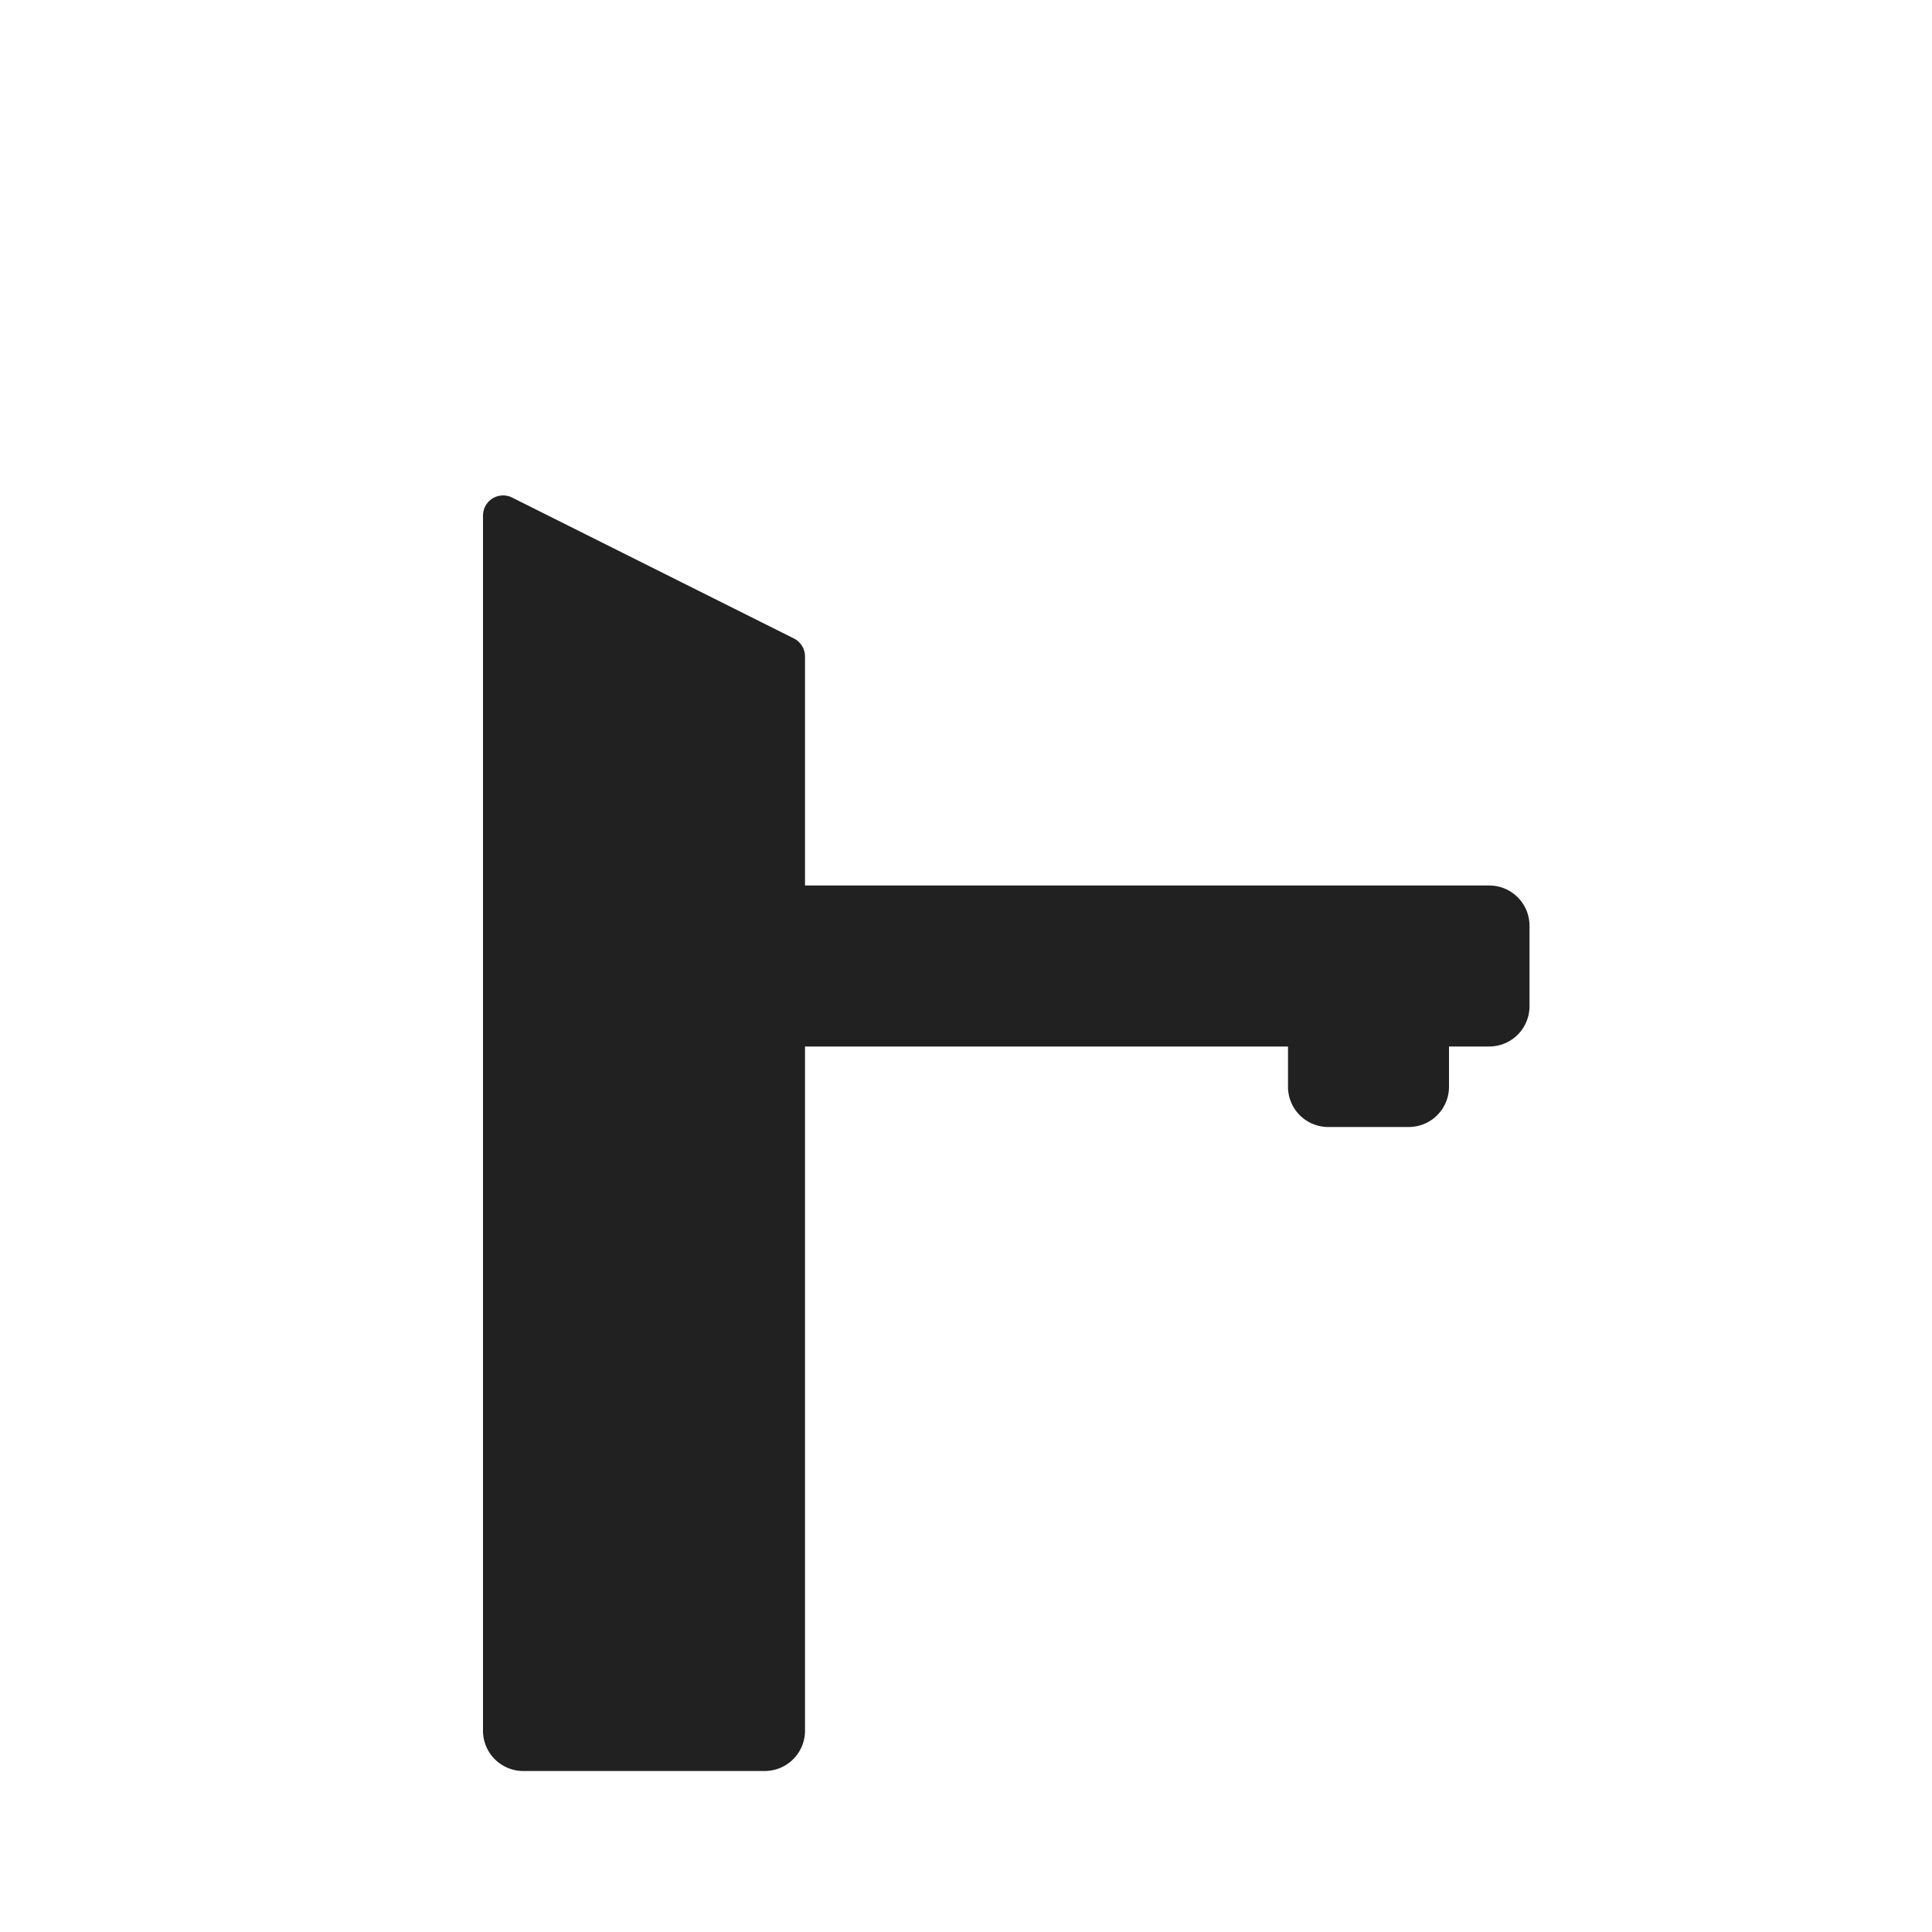
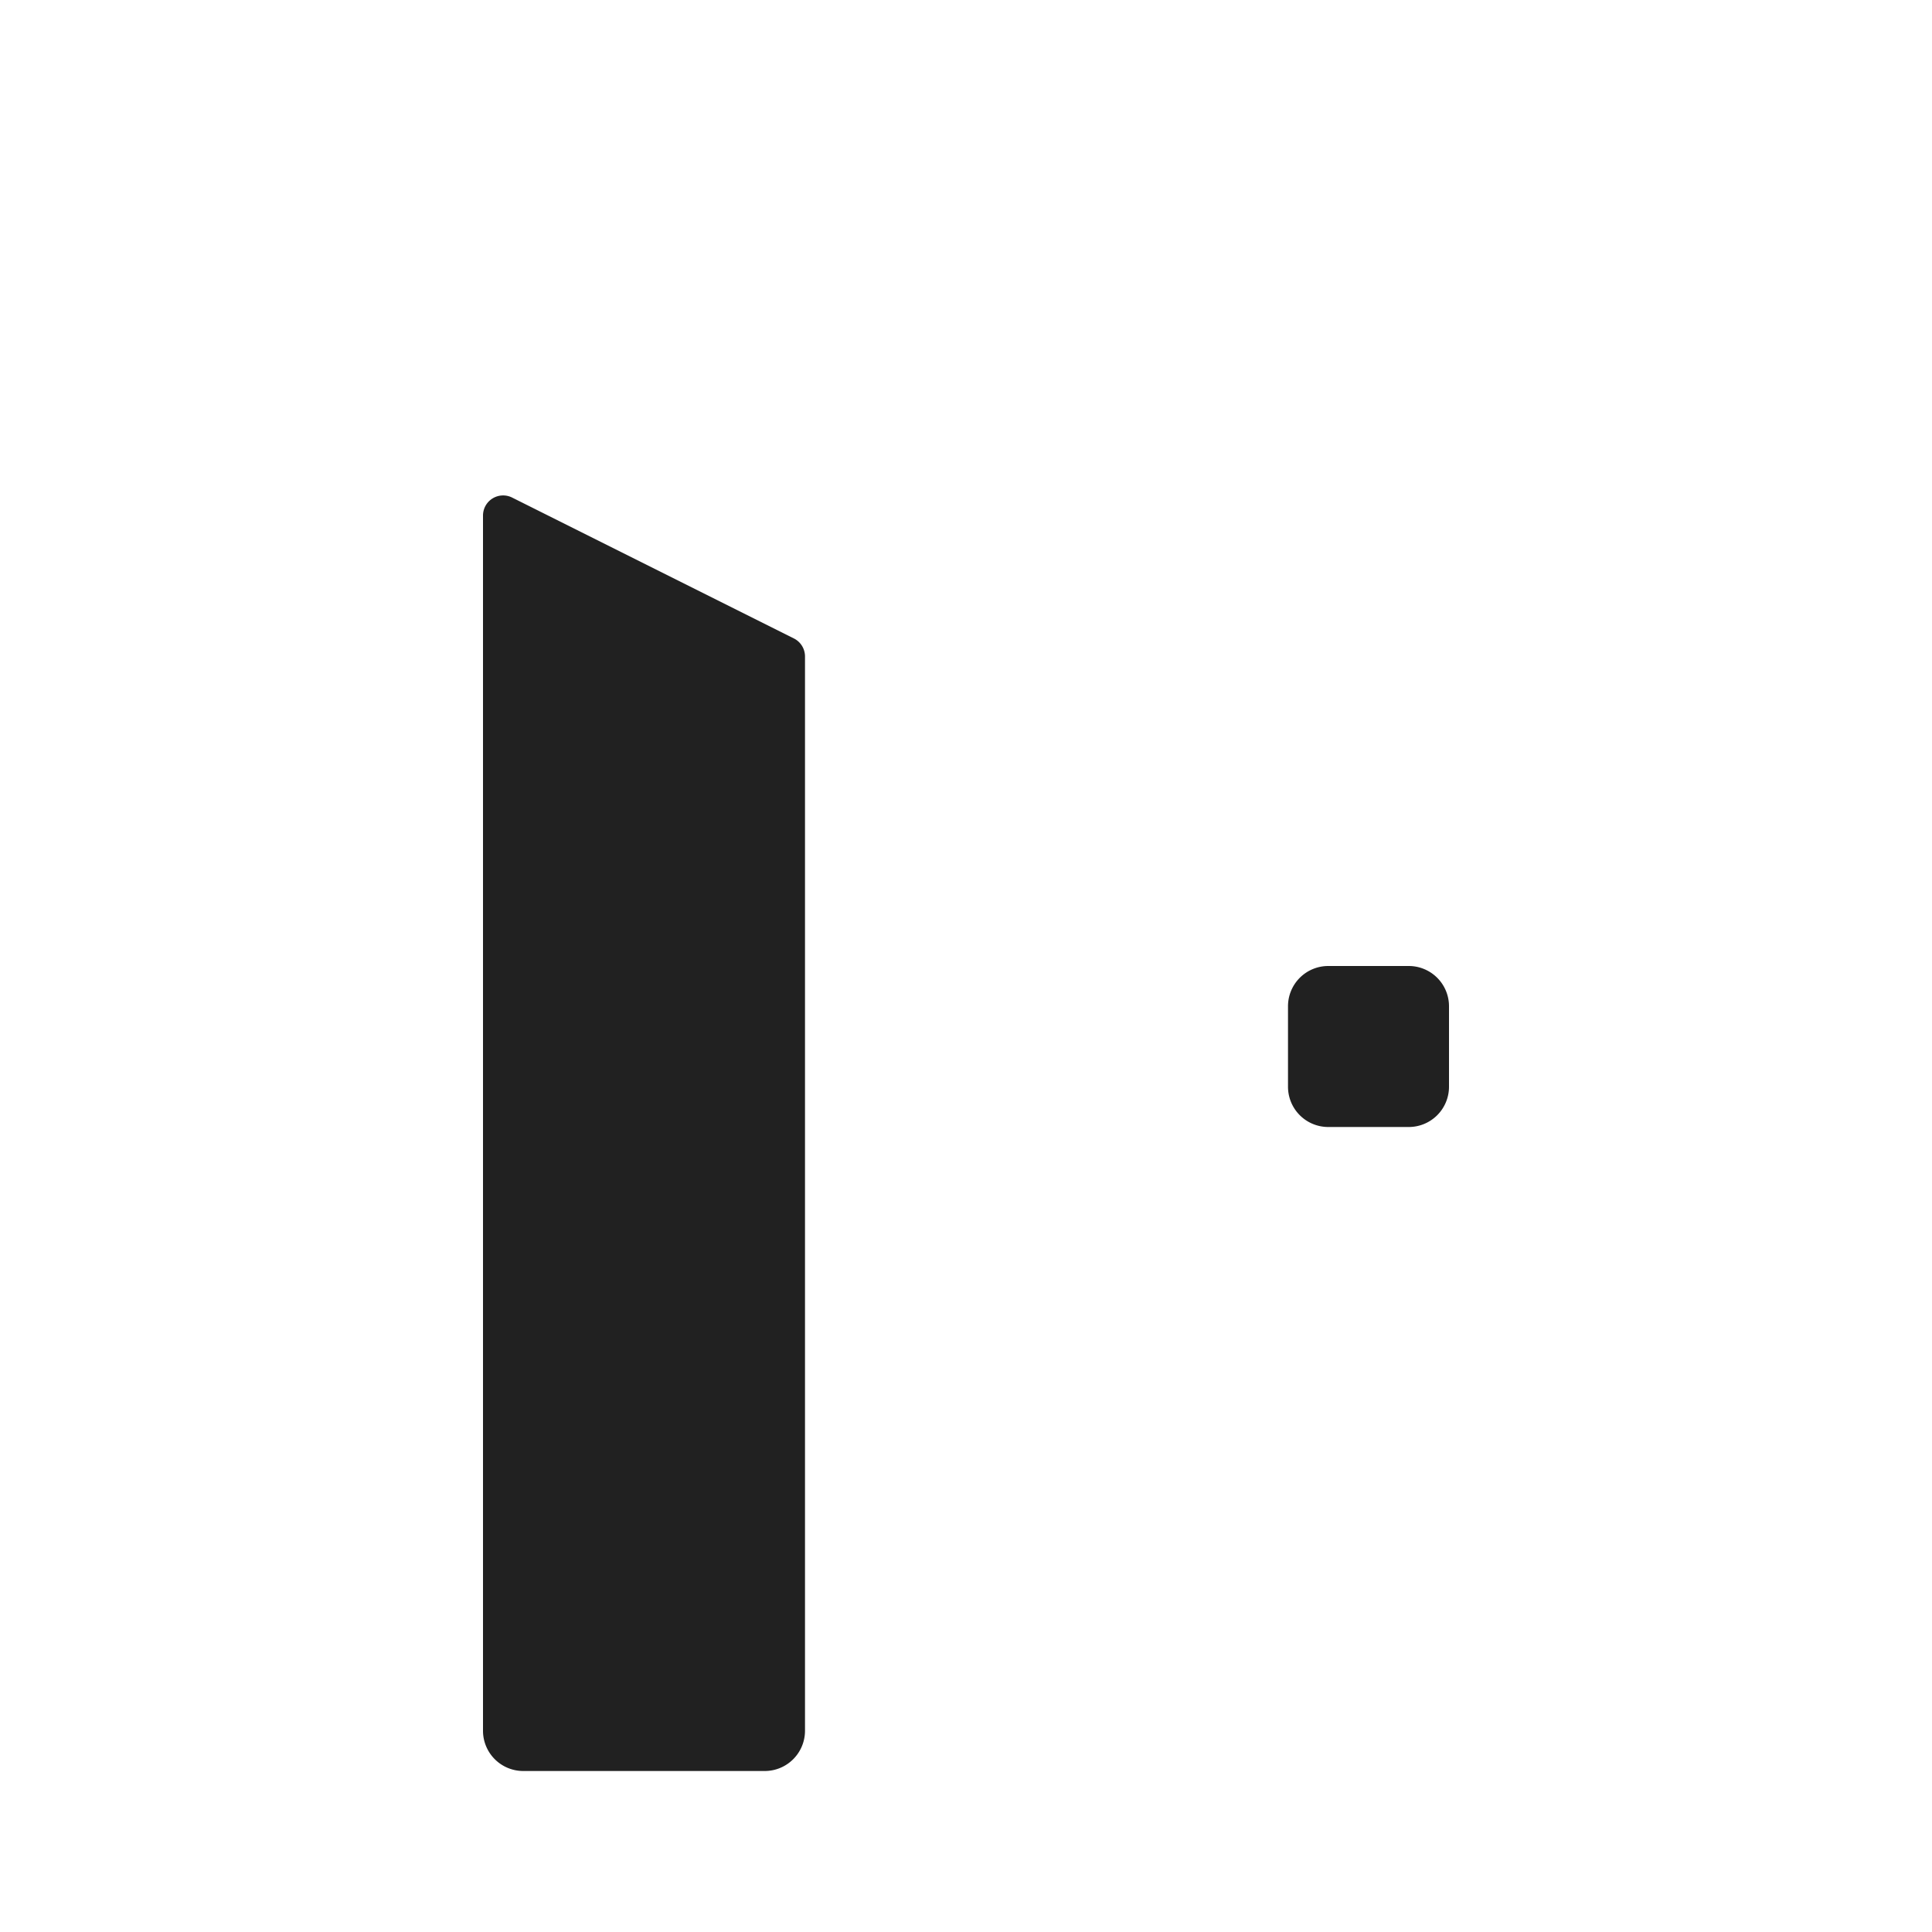
<svg xmlns="http://www.w3.org/2000/svg" width="24" height="24" fill="none">
  <path d="M6 6.404a.25.25 0 0 1 .362-.223l3.5 1.75a.25.25 0 0 1 .138.224V21.5a.5.5 0 0 1-.5.5h-3a.5.5 0 0 1-.5-.5V6.404Z" fill="#212121" />
-   <path fill-rule="evenodd" clip-rule="evenodd" d="M19 12.5a.5.5 0 0 1-.5.5h-10a.5.5 0 0 1-.5-.5v-1a.5.5 0 0 1 .5-.5h10a.5.5 0 0 1 .5.5v1Z" fill="#212121" />
  <path d="M16 12.5a.5.5 0 0 1 .5-.5h1a.5.5 0 0 1 .5.5v1a.5.5 0 0 1-.5.5h-1a.5.5 0 0 1-.5-.5v-1Z" fill="#212121" />
</svg>